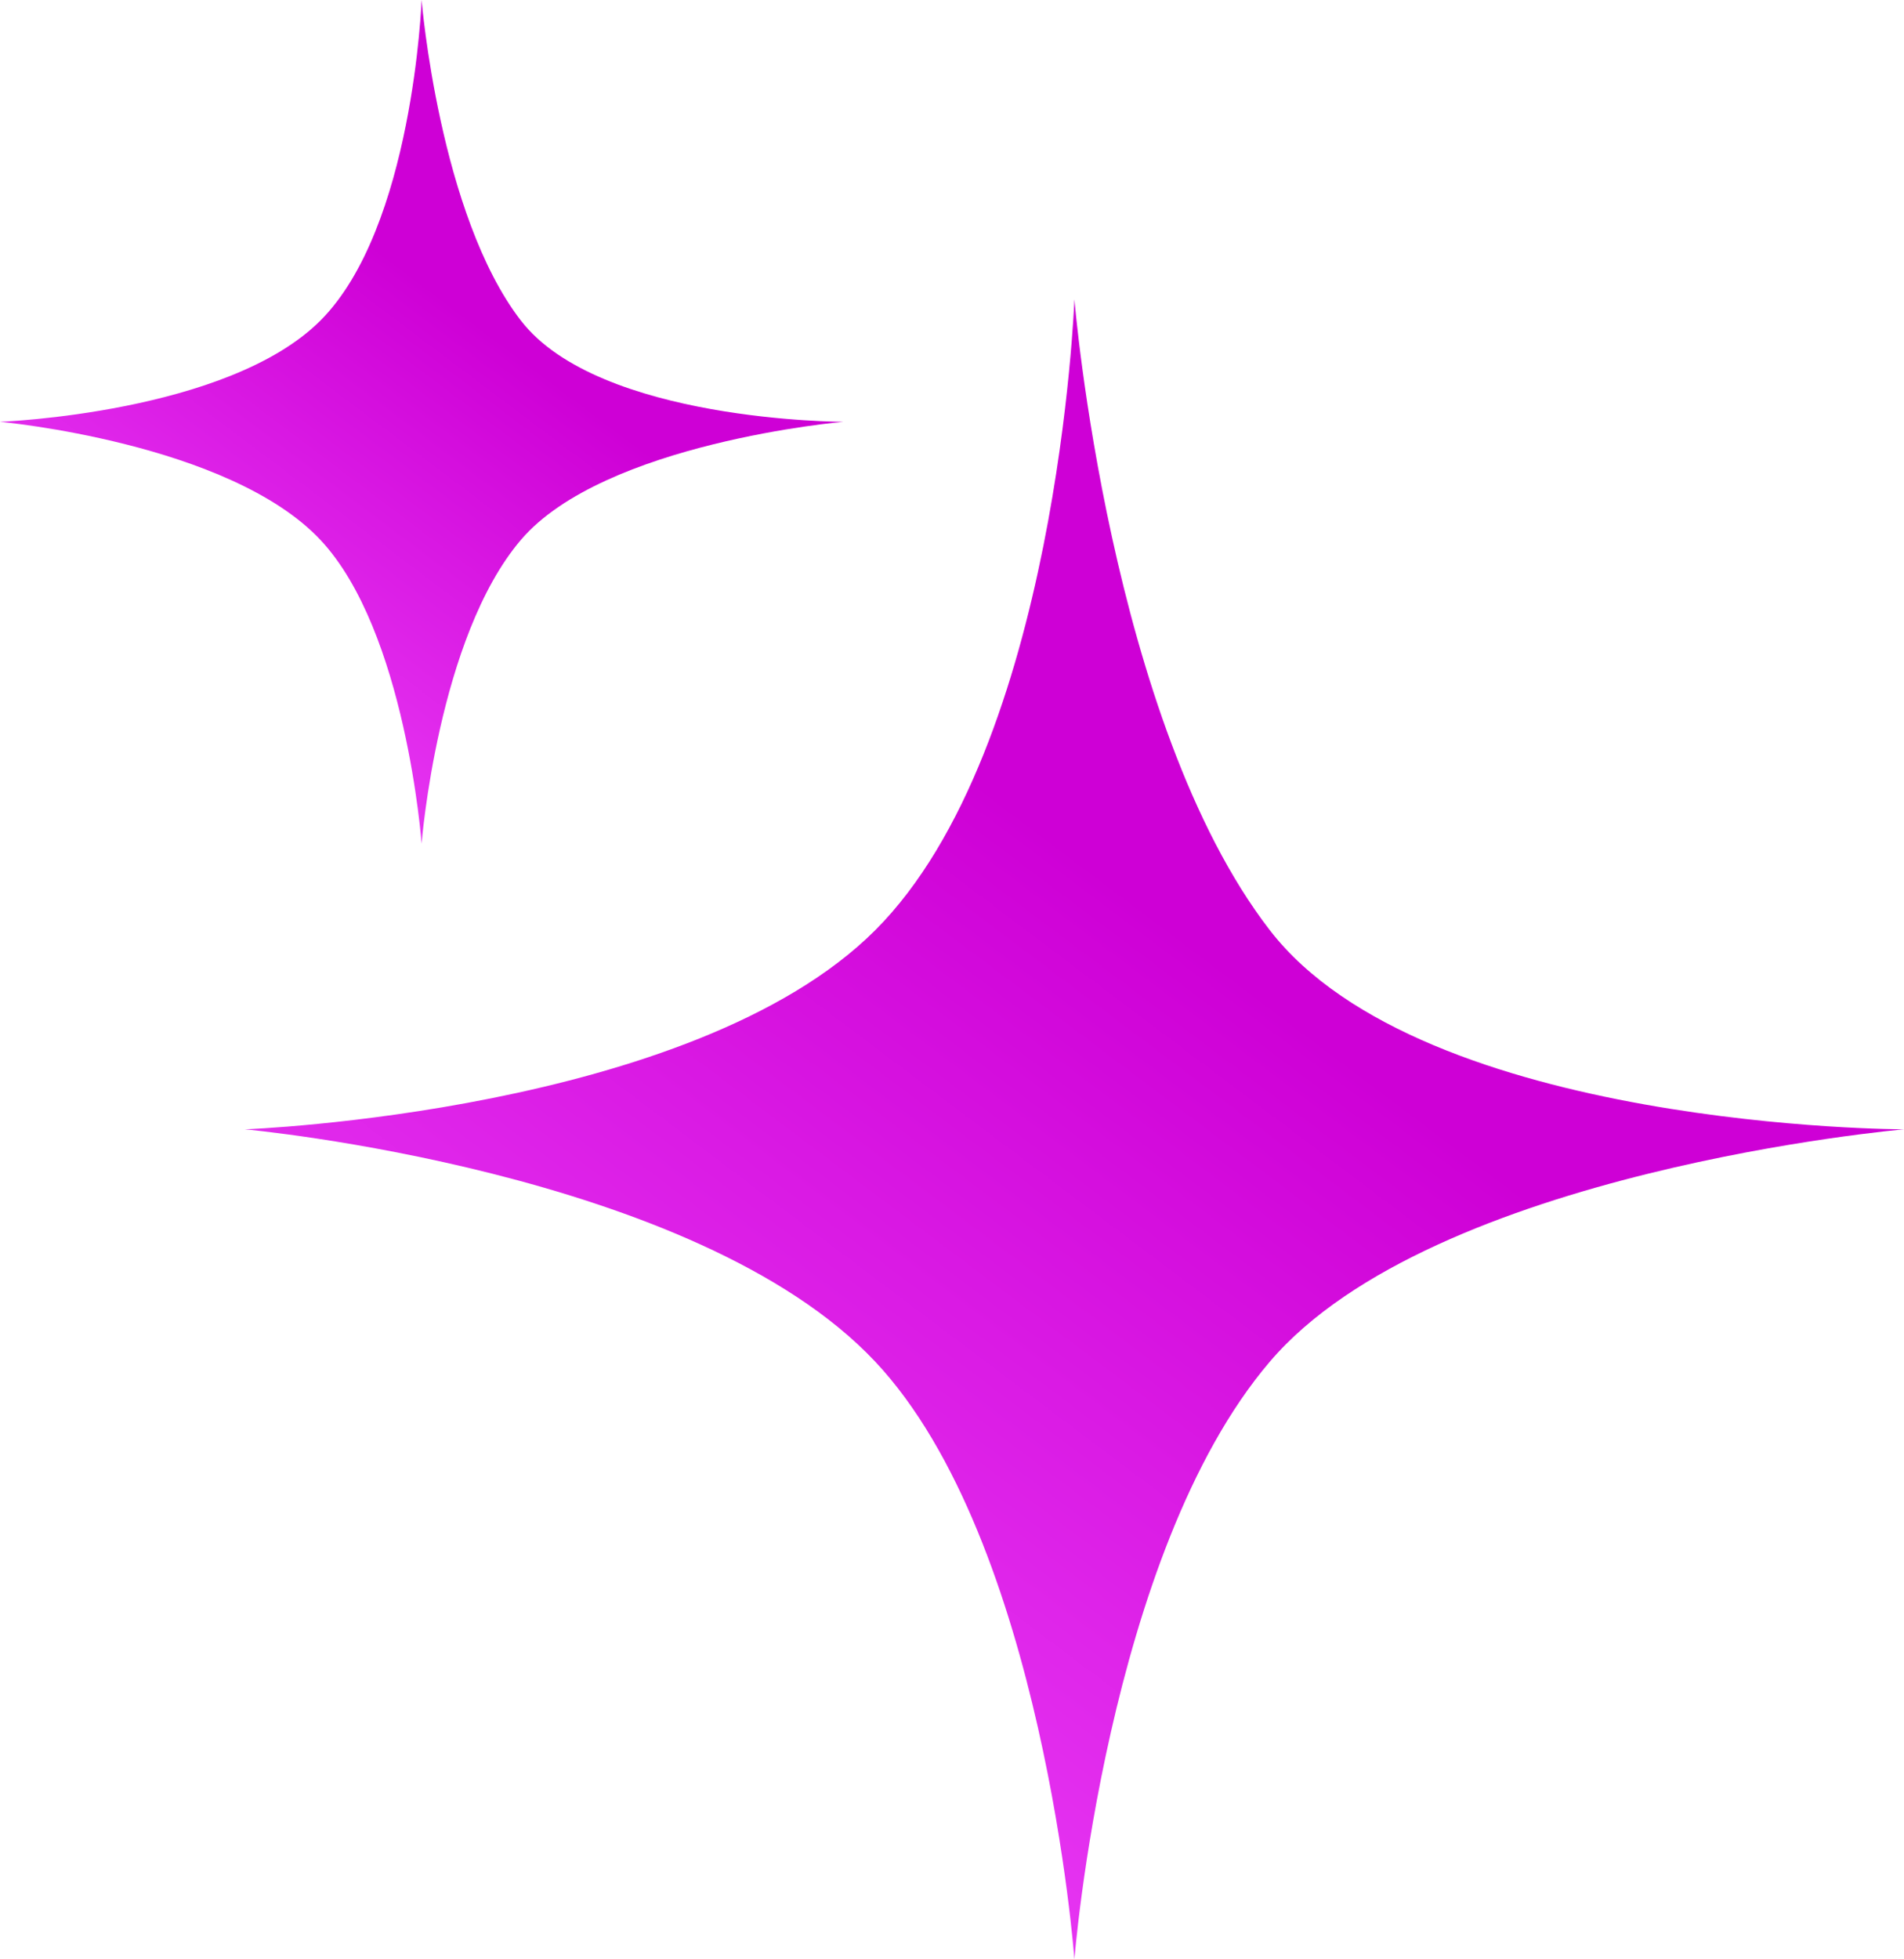
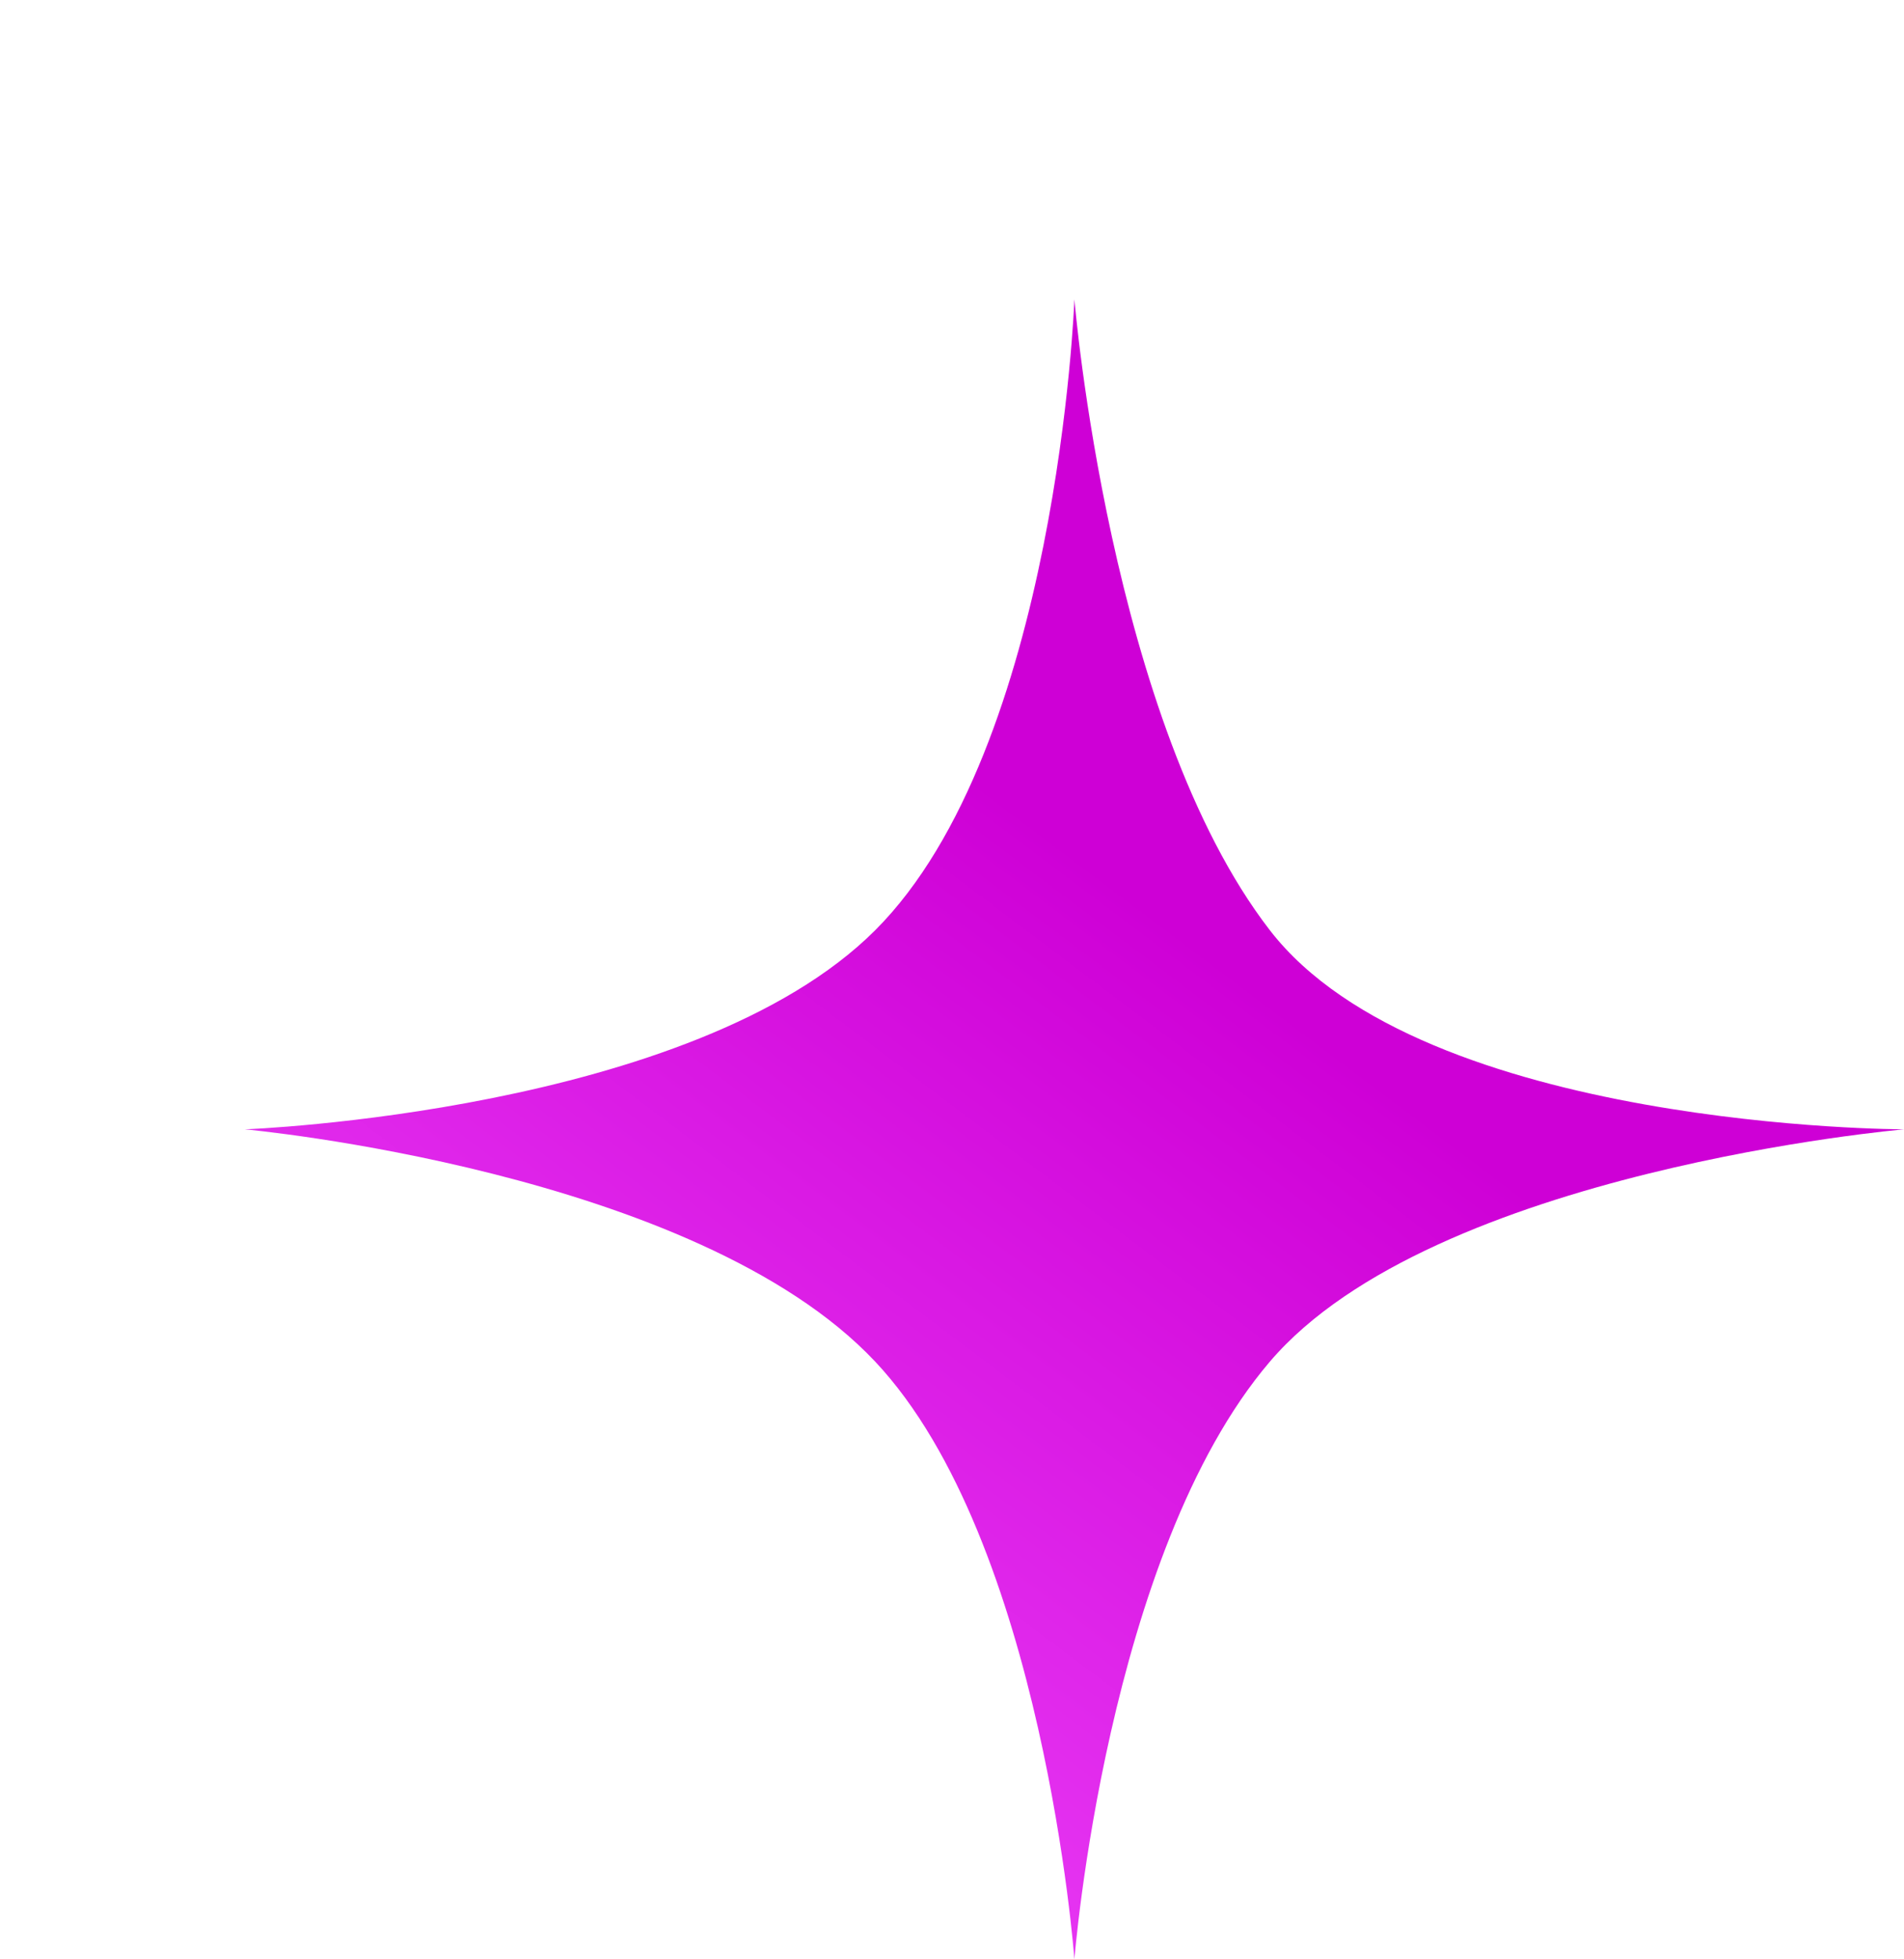
<svg xmlns="http://www.w3.org/2000/svg" width="70" height="72" viewBox="0 0 70 72" fill="none">
  <path d="M32.18 34.18C38.892 27.467 39.5 11 39.5 11C39.5 11 40.785 26.545 46.683 34.18C52.337 41.5 70 41.5 70 41.5C70 41.5 52.687 43.001 46.683 50.04C40.678 57.079 39.5 72 39.5 72C39.5 72 38.369 56.629 32.18 50.04C25.575 43.009 9 41.5 9 41.5C9 41.5 25.467 40.893 32.18 34.18Z" fill="url(#paint0_linear_494_2107)" />
-   <path d="M11.78 11.78C15.191 8.369 15.5 -1.83149e-08 15.5 -1.83149e-08C15.5 -1.83149e-08 16.153 7.9 19.15 11.78C22.024 15.5 31 15.5 31 15.5C31 15.5 22.201 16.263 19.15 19.84C16.099 23.417 15.5 31 15.5 31C15.5 31 14.925 23.188 11.78 19.84C8.423 16.267 -1.66169e-05 15.5 -1.66169e-05 15.5C-1.66169e-05 15.5 8.369 15.191 11.78 11.78Z" fill="url(#paint1_linear_494_2107)" />
  <defs>
    <linearGradient id="paint0_linear_494_2107" x1="69.206" y1="11" x2="20.169" y2="76.113" gradientUnits="userSpaceOnUse">
      <stop offset="0.418" stop-color="#CE00D6" />
      <stop offset="1" stop-color="#F14DFF" />
    </linearGradient>
    <linearGradient id="paint1_linear_494_2107" x1="30.596" y1="1.14946e-06" x2="5.676" y2="33.09" gradientUnits="userSpaceOnUse">
      <stop offset="0.418" stop-color="#CE00D6" />
      <stop offset="1" stop-color="#F14DFF" />
    </linearGradient>
  </defs>
</svg>